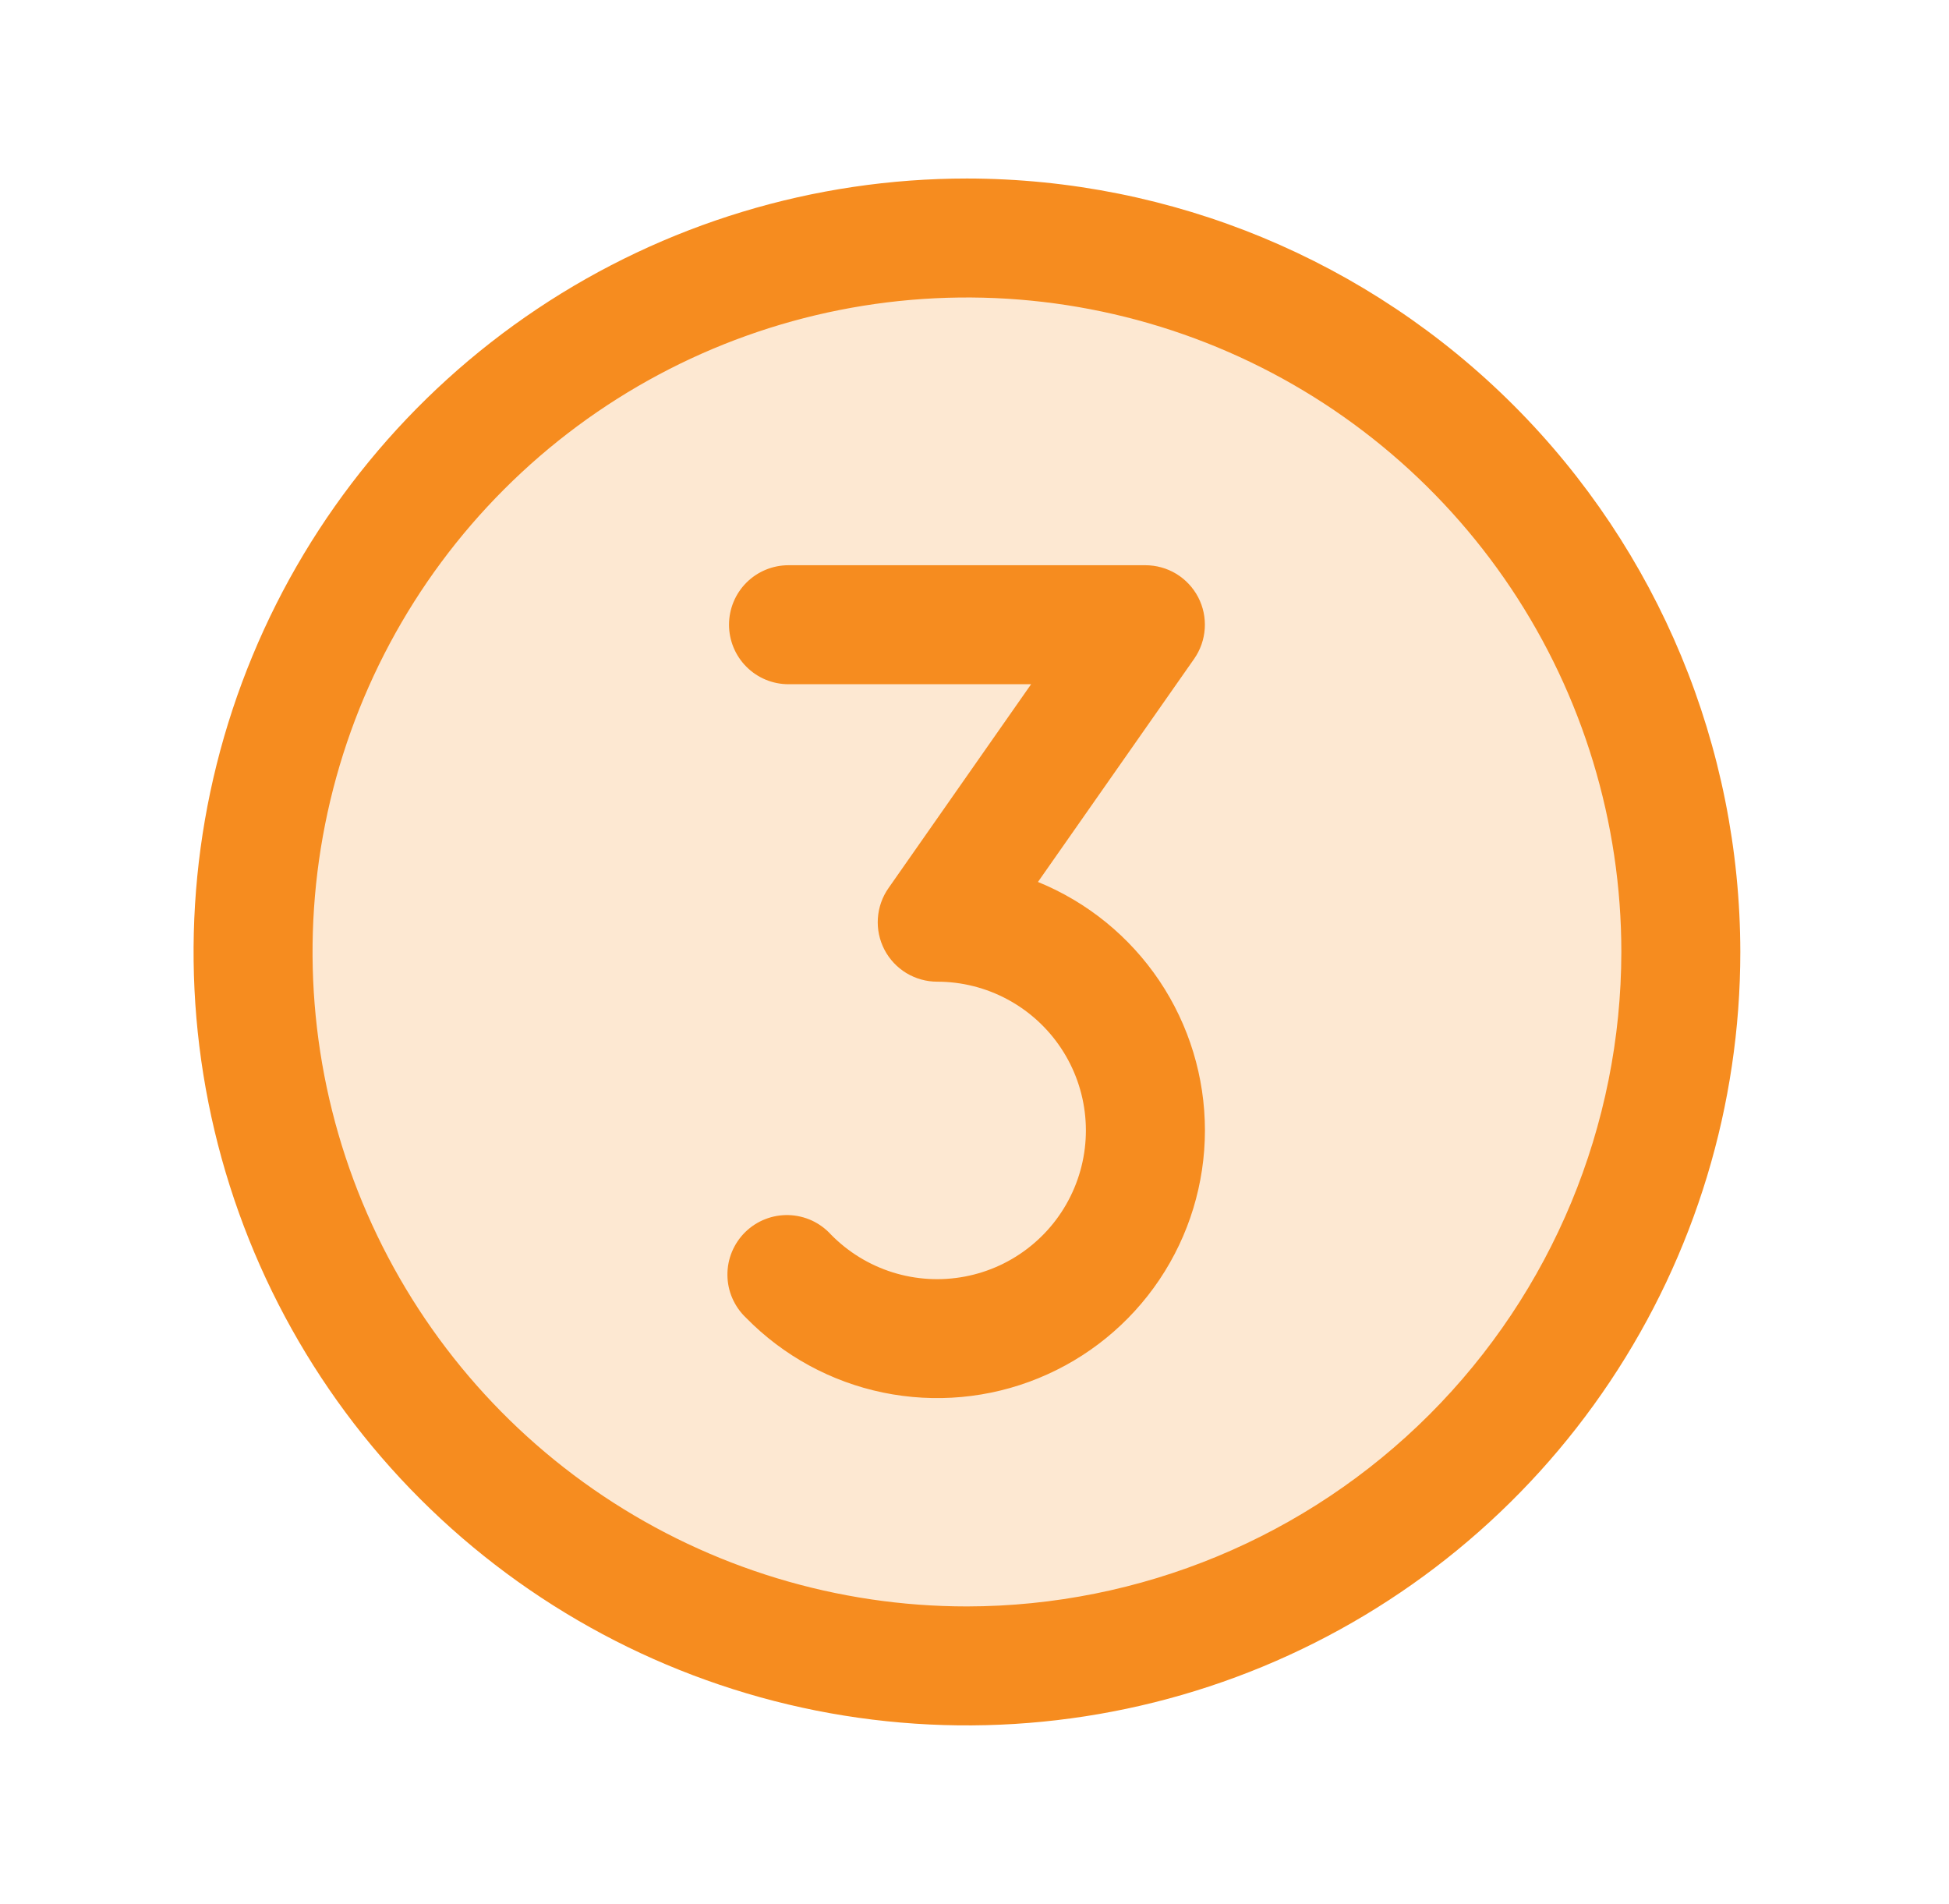
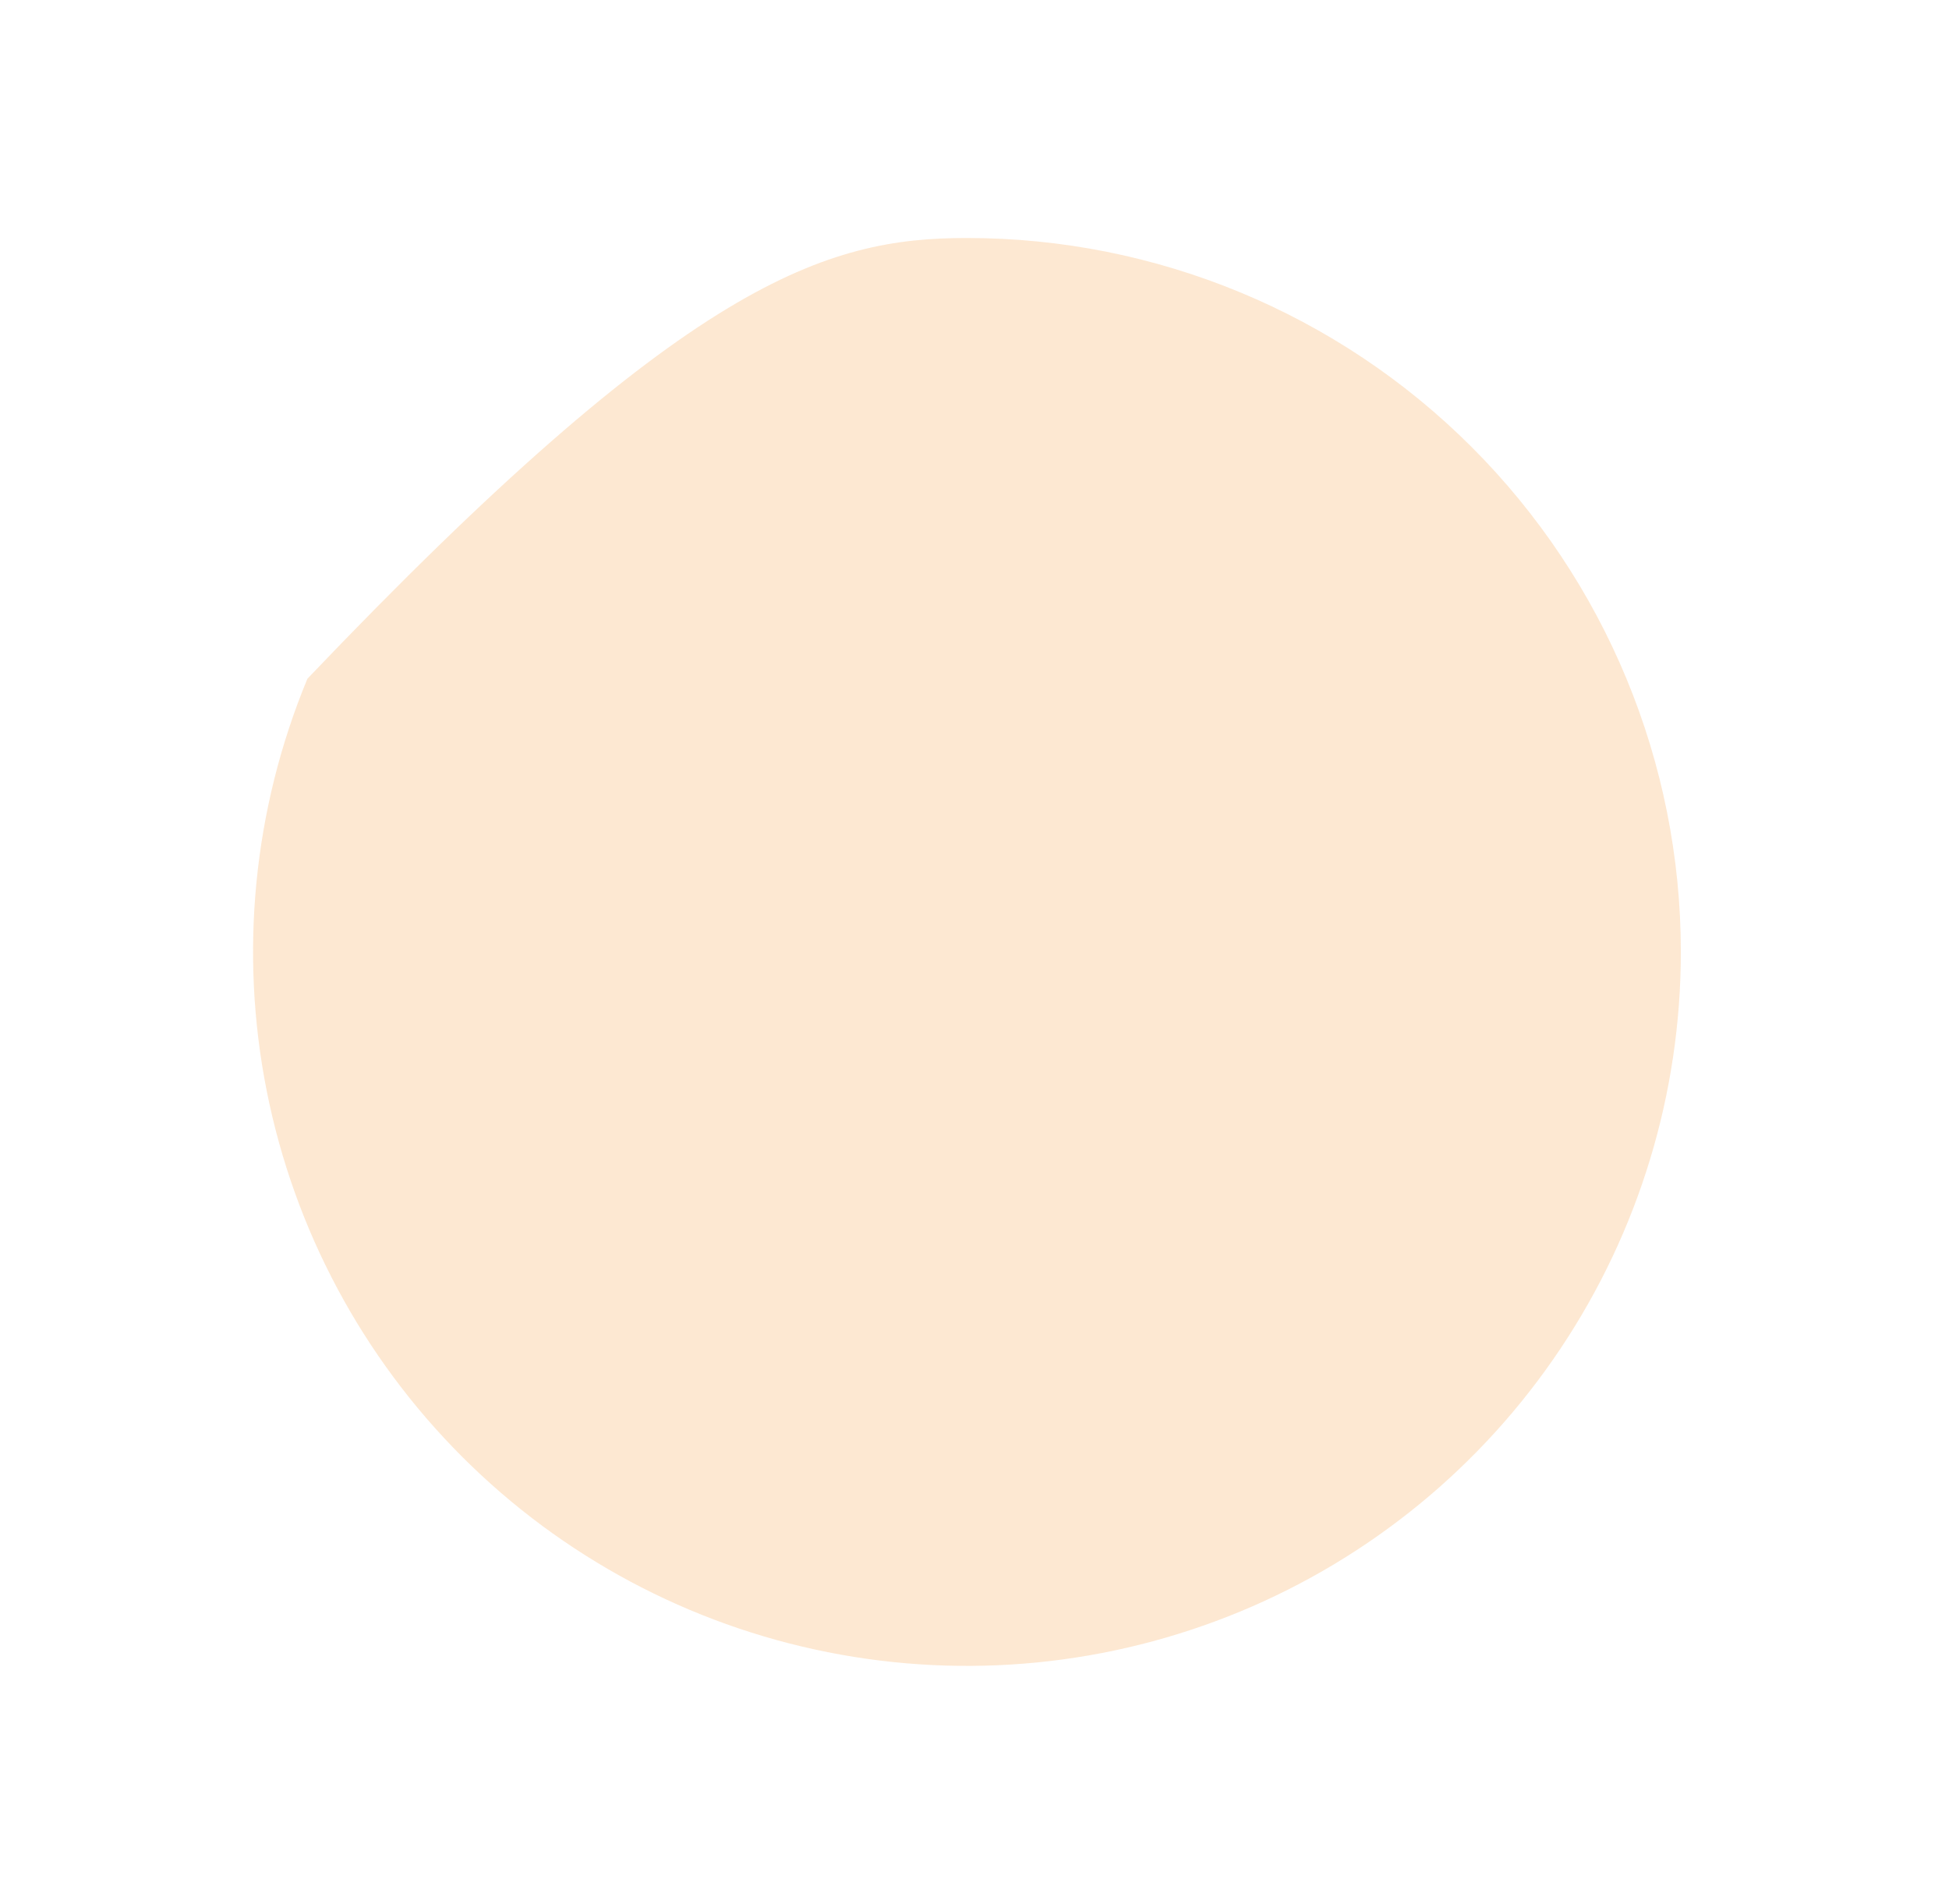
<svg xmlns="http://www.w3.org/2000/svg" width="43" height="42" viewBox="0 0 43 42" fill="none">
-   <path opacity="0.2" d="M37.084 21C37.084 24.115 36.16 27.16 34.429 29.75C32.699 32.34 30.239 34.359 27.361 35.551C24.483 36.743 21.316 37.055 18.261 36.447C15.206 35.84 12.399 34.34 10.197 32.137C7.994 29.934 6.494 27.128 5.886 24.073C5.278 21.017 5.59 17.851 6.782 14.973C7.974 12.095 9.993 9.635 12.583 7.904C15.173 6.174 18.218 5.25 21.334 5.25C25.511 5.25 29.517 6.909 32.47 9.863C35.424 12.817 37.084 16.823 37.084 21Z" fill="#F68C1F" />
-   <path d="M26.584 24.938C26.583 26.111 26.234 27.257 25.579 28.231C24.925 29.204 23.995 29.961 22.909 30.404C21.823 30.848 20.63 30.957 19.481 30.72C18.332 30.482 17.28 29.908 16.459 29.07C16.331 28.949 16.229 28.803 16.158 28.641C16.087 28.479 16.05 28.305 16.049 28.128C16.047 27.952 16.081 27.777 16.149 27.614C16.217 27.451 16.317 27.303 16.443 27.179C16.569 27.056 16.718 26.959 16.883 26.895C17.047 26.83 17.223 26.8 17.399 26.805C17.576 26.81 17.75 26.851 17.91 26.924C18.07 26.998 18.214 27.104 18.333 27.234C18.712 27.621 19.18 27.907 19.696 28.069C20.212 28.23 20.76 28.262 21.292 28.16C21.823 28.059 22.321 27.828 22.741 27.487C23.162 27.147 23.491 26.708 23.701 26.209C23.911 25.71 23.994 25.167 23.943 24.629C23.892 24.09 23.709 23.573 23.409 23.122C23.11 22.672 22.704 22.302 22.227 22.046C21.751 21.79 21.218 21.656 20.677 21.656C20.437 21.656 20.202 21.59 19.996 21.466C19.791 21.341 19.624 21.163 19.513 20.95C19.402 20.736 19.352 20.497 19.368 20.258C19.384 20.018 19.465 19.787 19.603 19.591L22.749 15.094H17.396C17.048 15.094 16.714 14.956 16.468 14.709C16.222 14.463 16.084 14.129 16.084 13.781C16.084 13.433 16.222 13.099 16.468 12.853C16.714 12.607 17.048 12.469 17.396 12.469H25.271C25.511 12.469 25.747 12.535 25.952 12.659C26.157 12.784 26.324 12.963 26.435 13.175C26.546 13.389 26.596 13.628 26.58 13.867C26.564 14.107 26.483 14.338 26.346 14.534L22.9 19.456C23.989 19.9 24.922 20.659 25.578 21.635C26.234 22.612 26.584 23.761 26.584 24.938ZM38.396 21C38.396 24.375 37.395 27.674 35.52 30.479C33.646 33.285 30.981 35.472 27.863 36.764C24.745 38.055 21.315 38.393 18.005 37.735C14.695 37.076 11.655 35.451 9.268 33.065C6.882 30.679 5.257 27.639 4.599 24.329C3.94 21.019 4.278 17.588 5.57 14.47C6.861 11.353 9.048 8.688 11.854 6.813C14.66 4.938 17.959 3.938 21.334 3.938C25.857 3.942 30.194 5.741 33.393 8.94C36.592 12.139 38.391 16.476 38.396 21ZM35.771 21C35.771 18.145 34.924 15.353 33.338 12.979C31.751 10.605 29.497 8.754 26.858 7.661C24.22 6.569 21.317 6.283 18.517 6.84C15.716 7.397 13.144 8.772 11.125 10.791C9.106 12.81 7.73 15.383 7.173 18.183C6.616 20.984 6.902 23.887 7.995 26.525C9.088 29.163 10.938 31.418 13.312 33.004C15.687 34.591 18.478 35.438 21.334 35.438C25.161 35.433 28.831 33.911 31.538 31.204C34.244 28.497 35.767 24.828 35.771 21Z" fill="#F68C1F" />
+   <path opacity="0.2" d="M37.084 21C37.084 24.115 36.16 27.16 34.429 29.75C32.699 32.34 30.239 34.359 27.361 35.551C24.483 36.743 21.316 37.055 18.261 36.447C15.206 35.84 12.399 34.34 10.197 32.137C7.994 29.934 6.494 27.128 5.886 24.073C5.278 21.017 5.59 17.851 6.782 14.973C15.173 6.174 18.218 5.25 21.334 5.25C25.511 5.25 29.517 6.909 32.47 9.863C35.424 12.817 37.084 16.823 37.084 21Z" fill="#F68C1F" />
</svg>